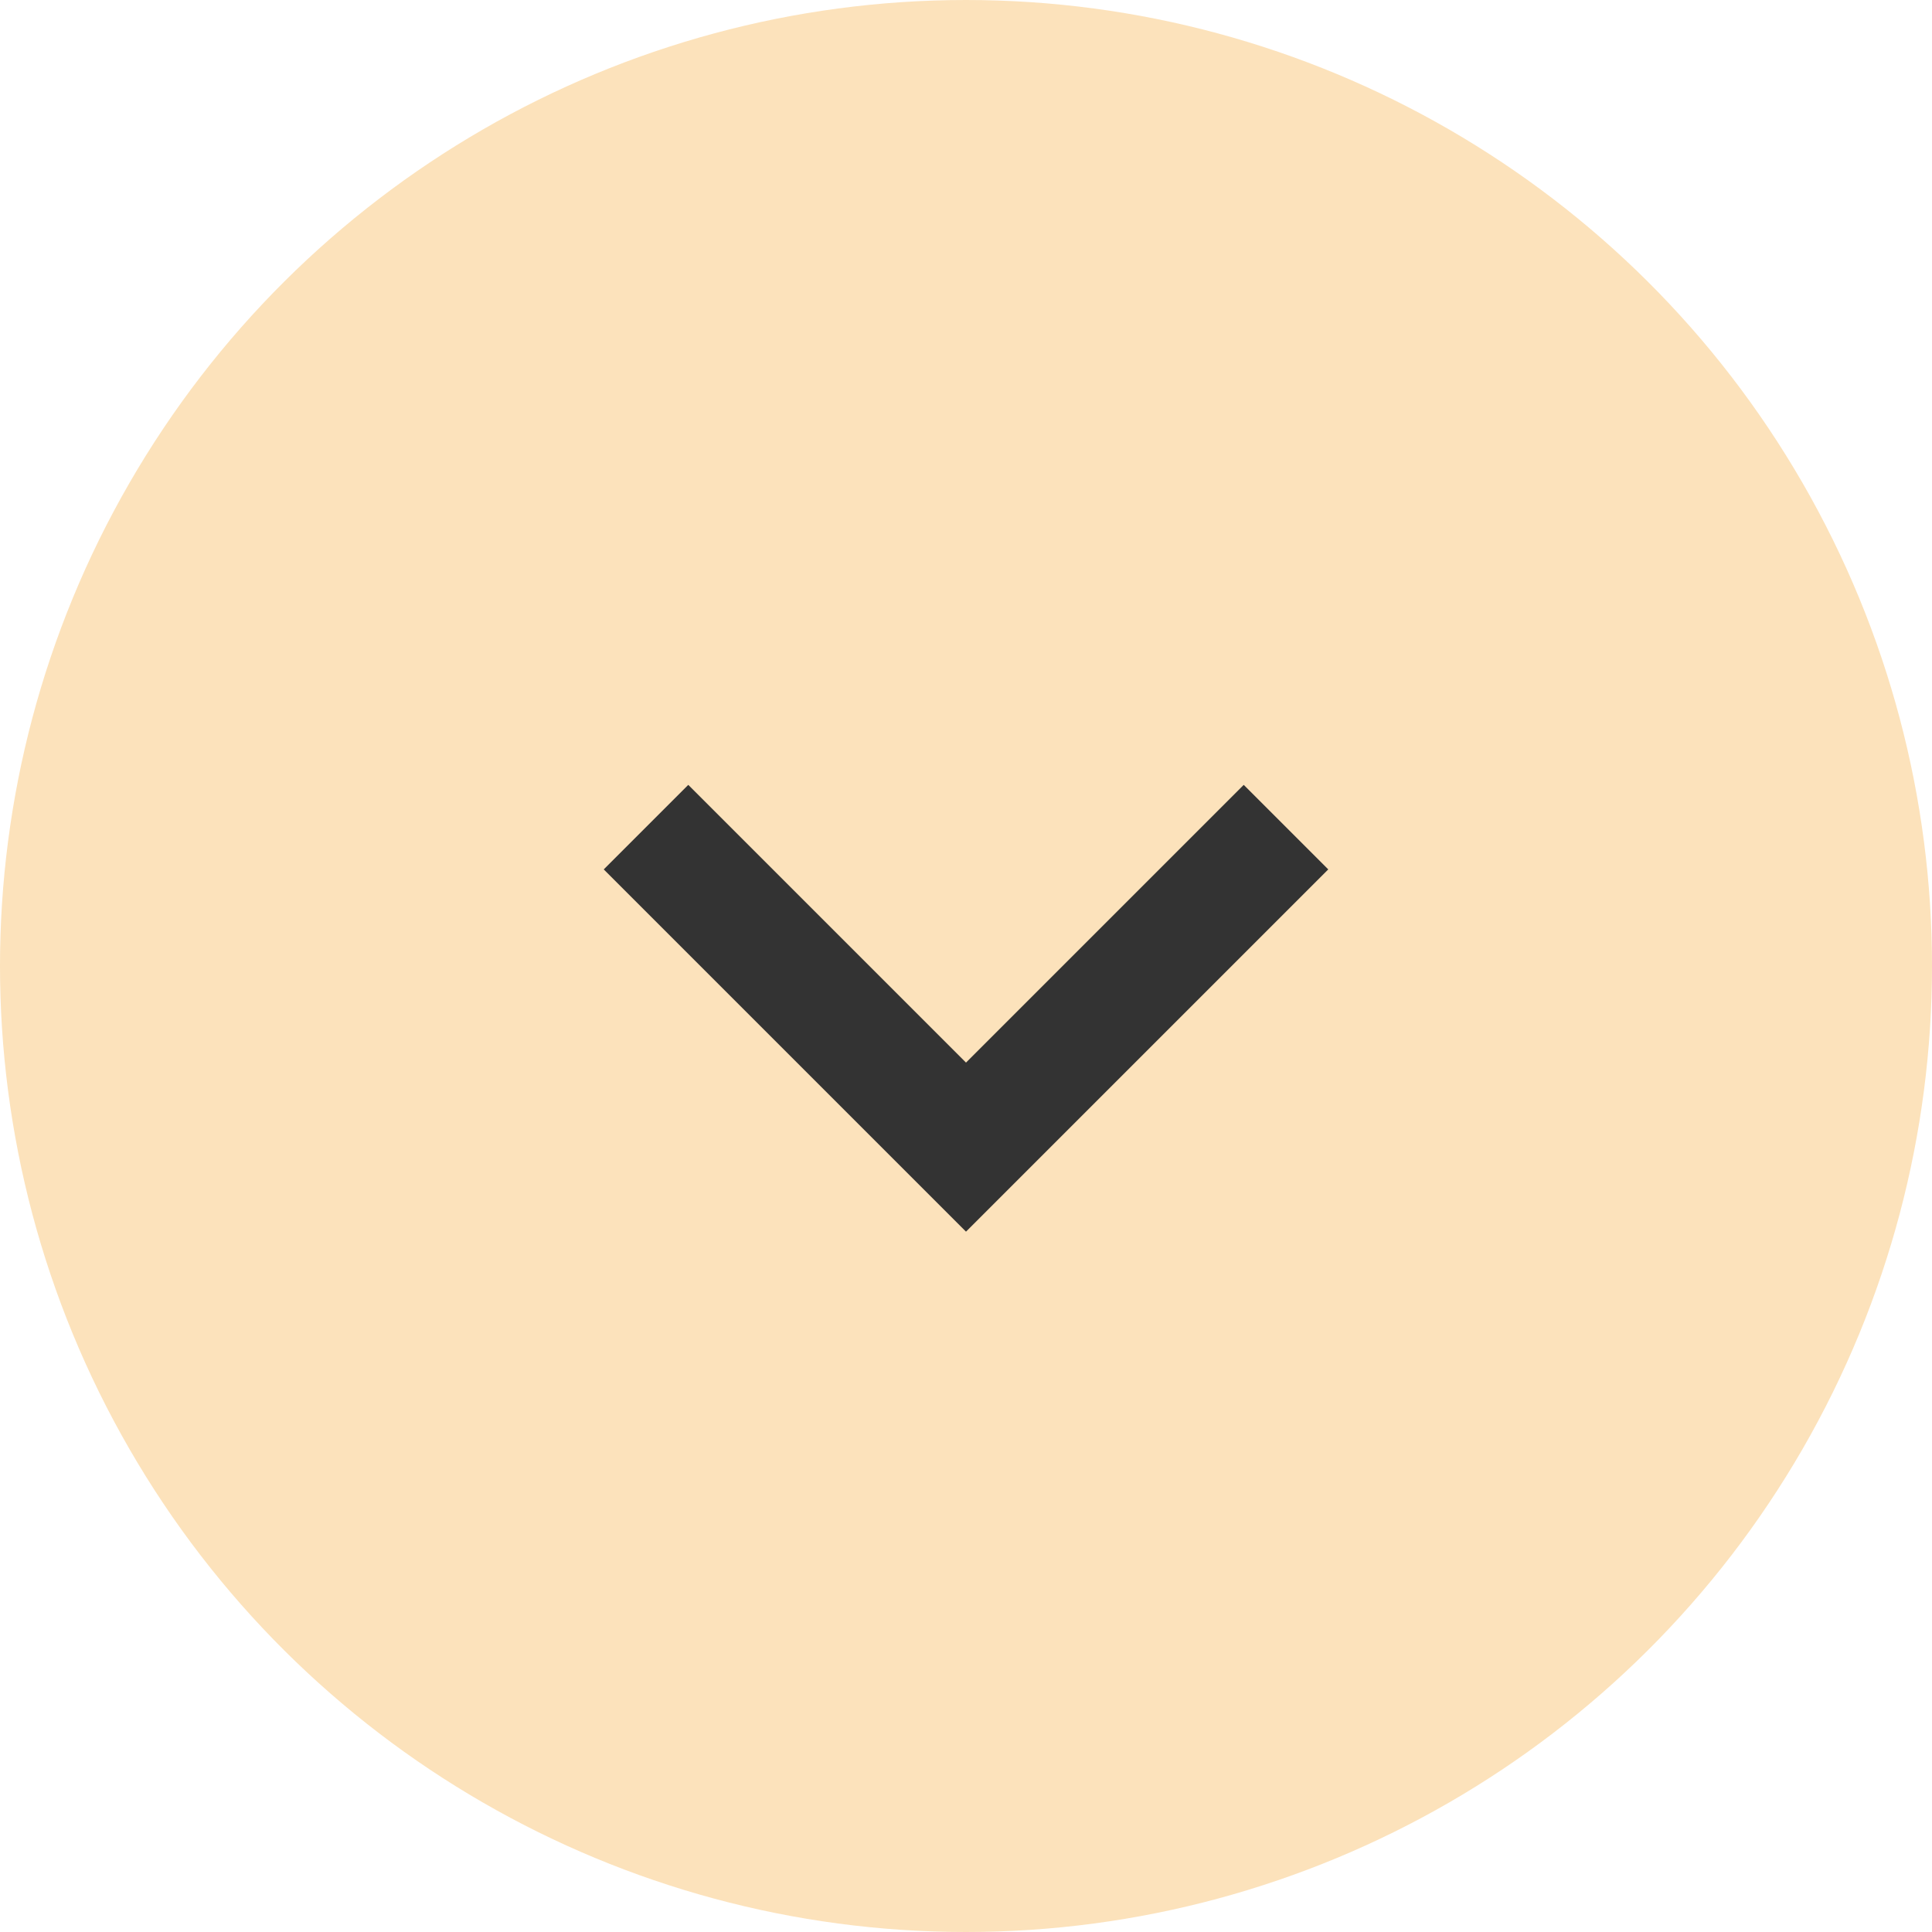
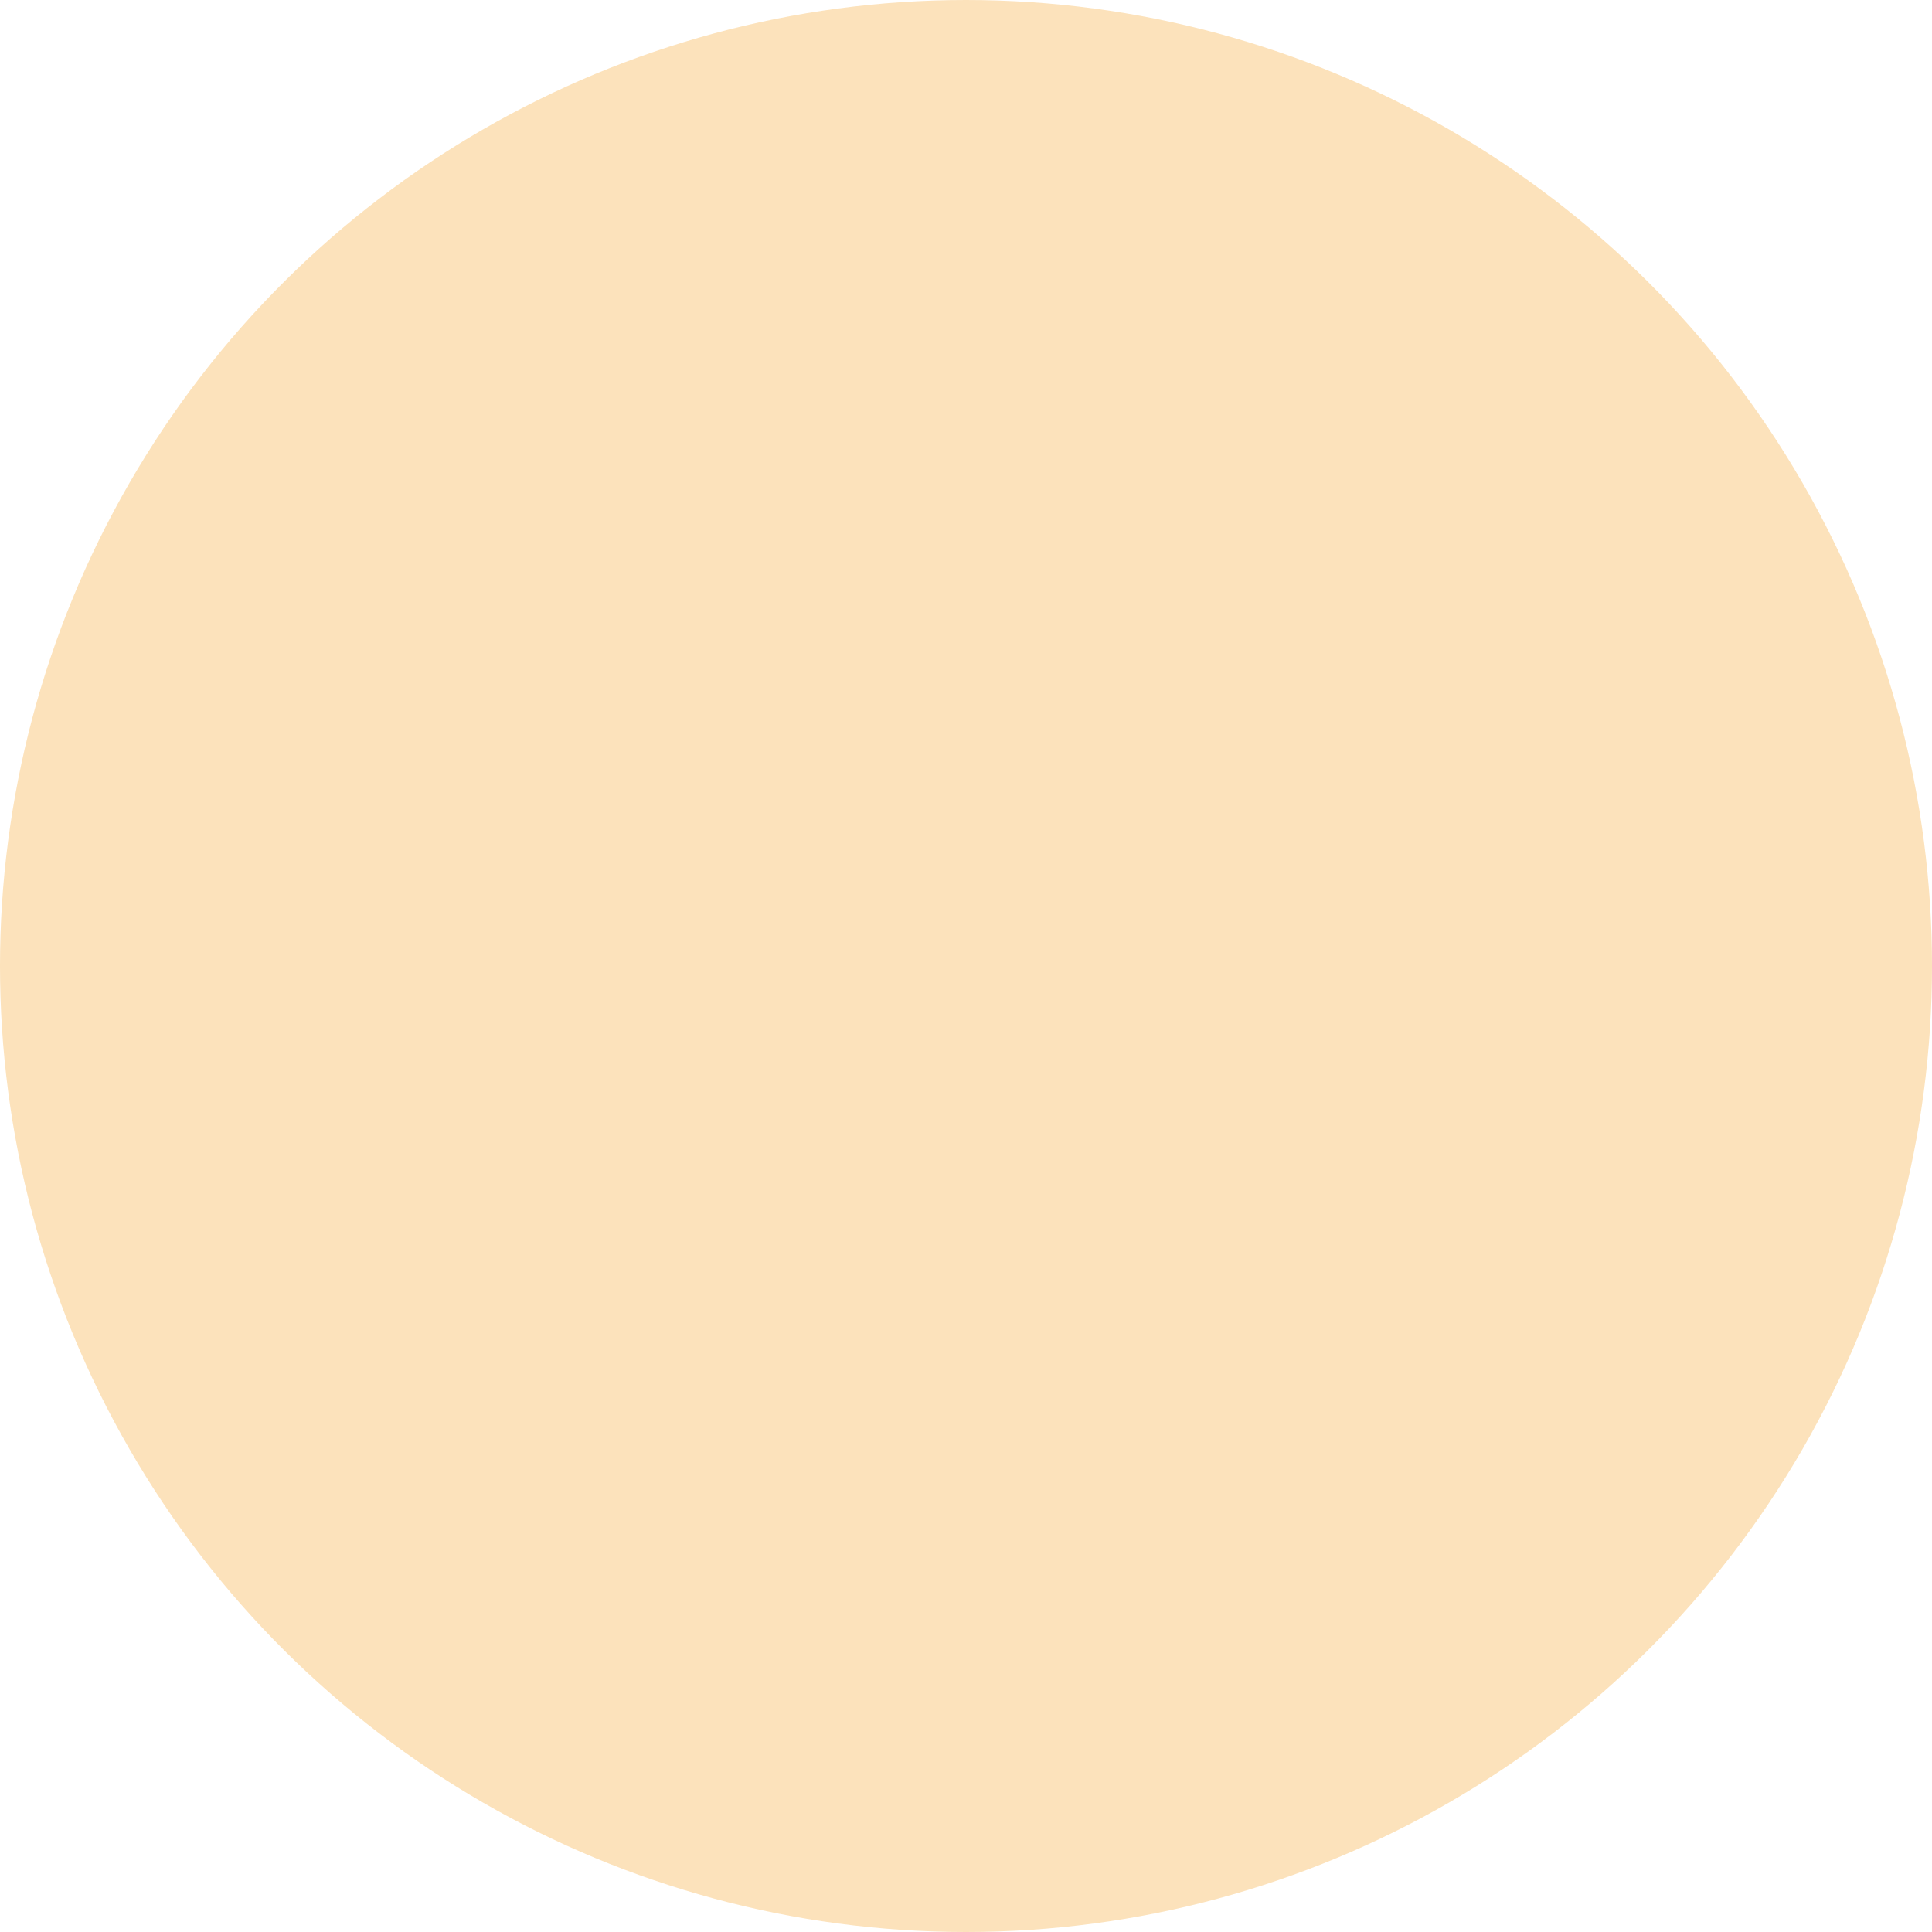
<svg xmlns="http://www.w3.org/2000/svg" width="32" height="32" viewBox="0 0 32 32" fill="none">
  <circle cx="16" cy="16" r="16" transform="rotate(90 16 16)" fill="#FCE2BB" />
-   <path d="M16 17.6L20.6 13L22 14.4L16 20.4L10 14.4L11.4 13L16 17.6Z" fill="#333333" />
</svg>